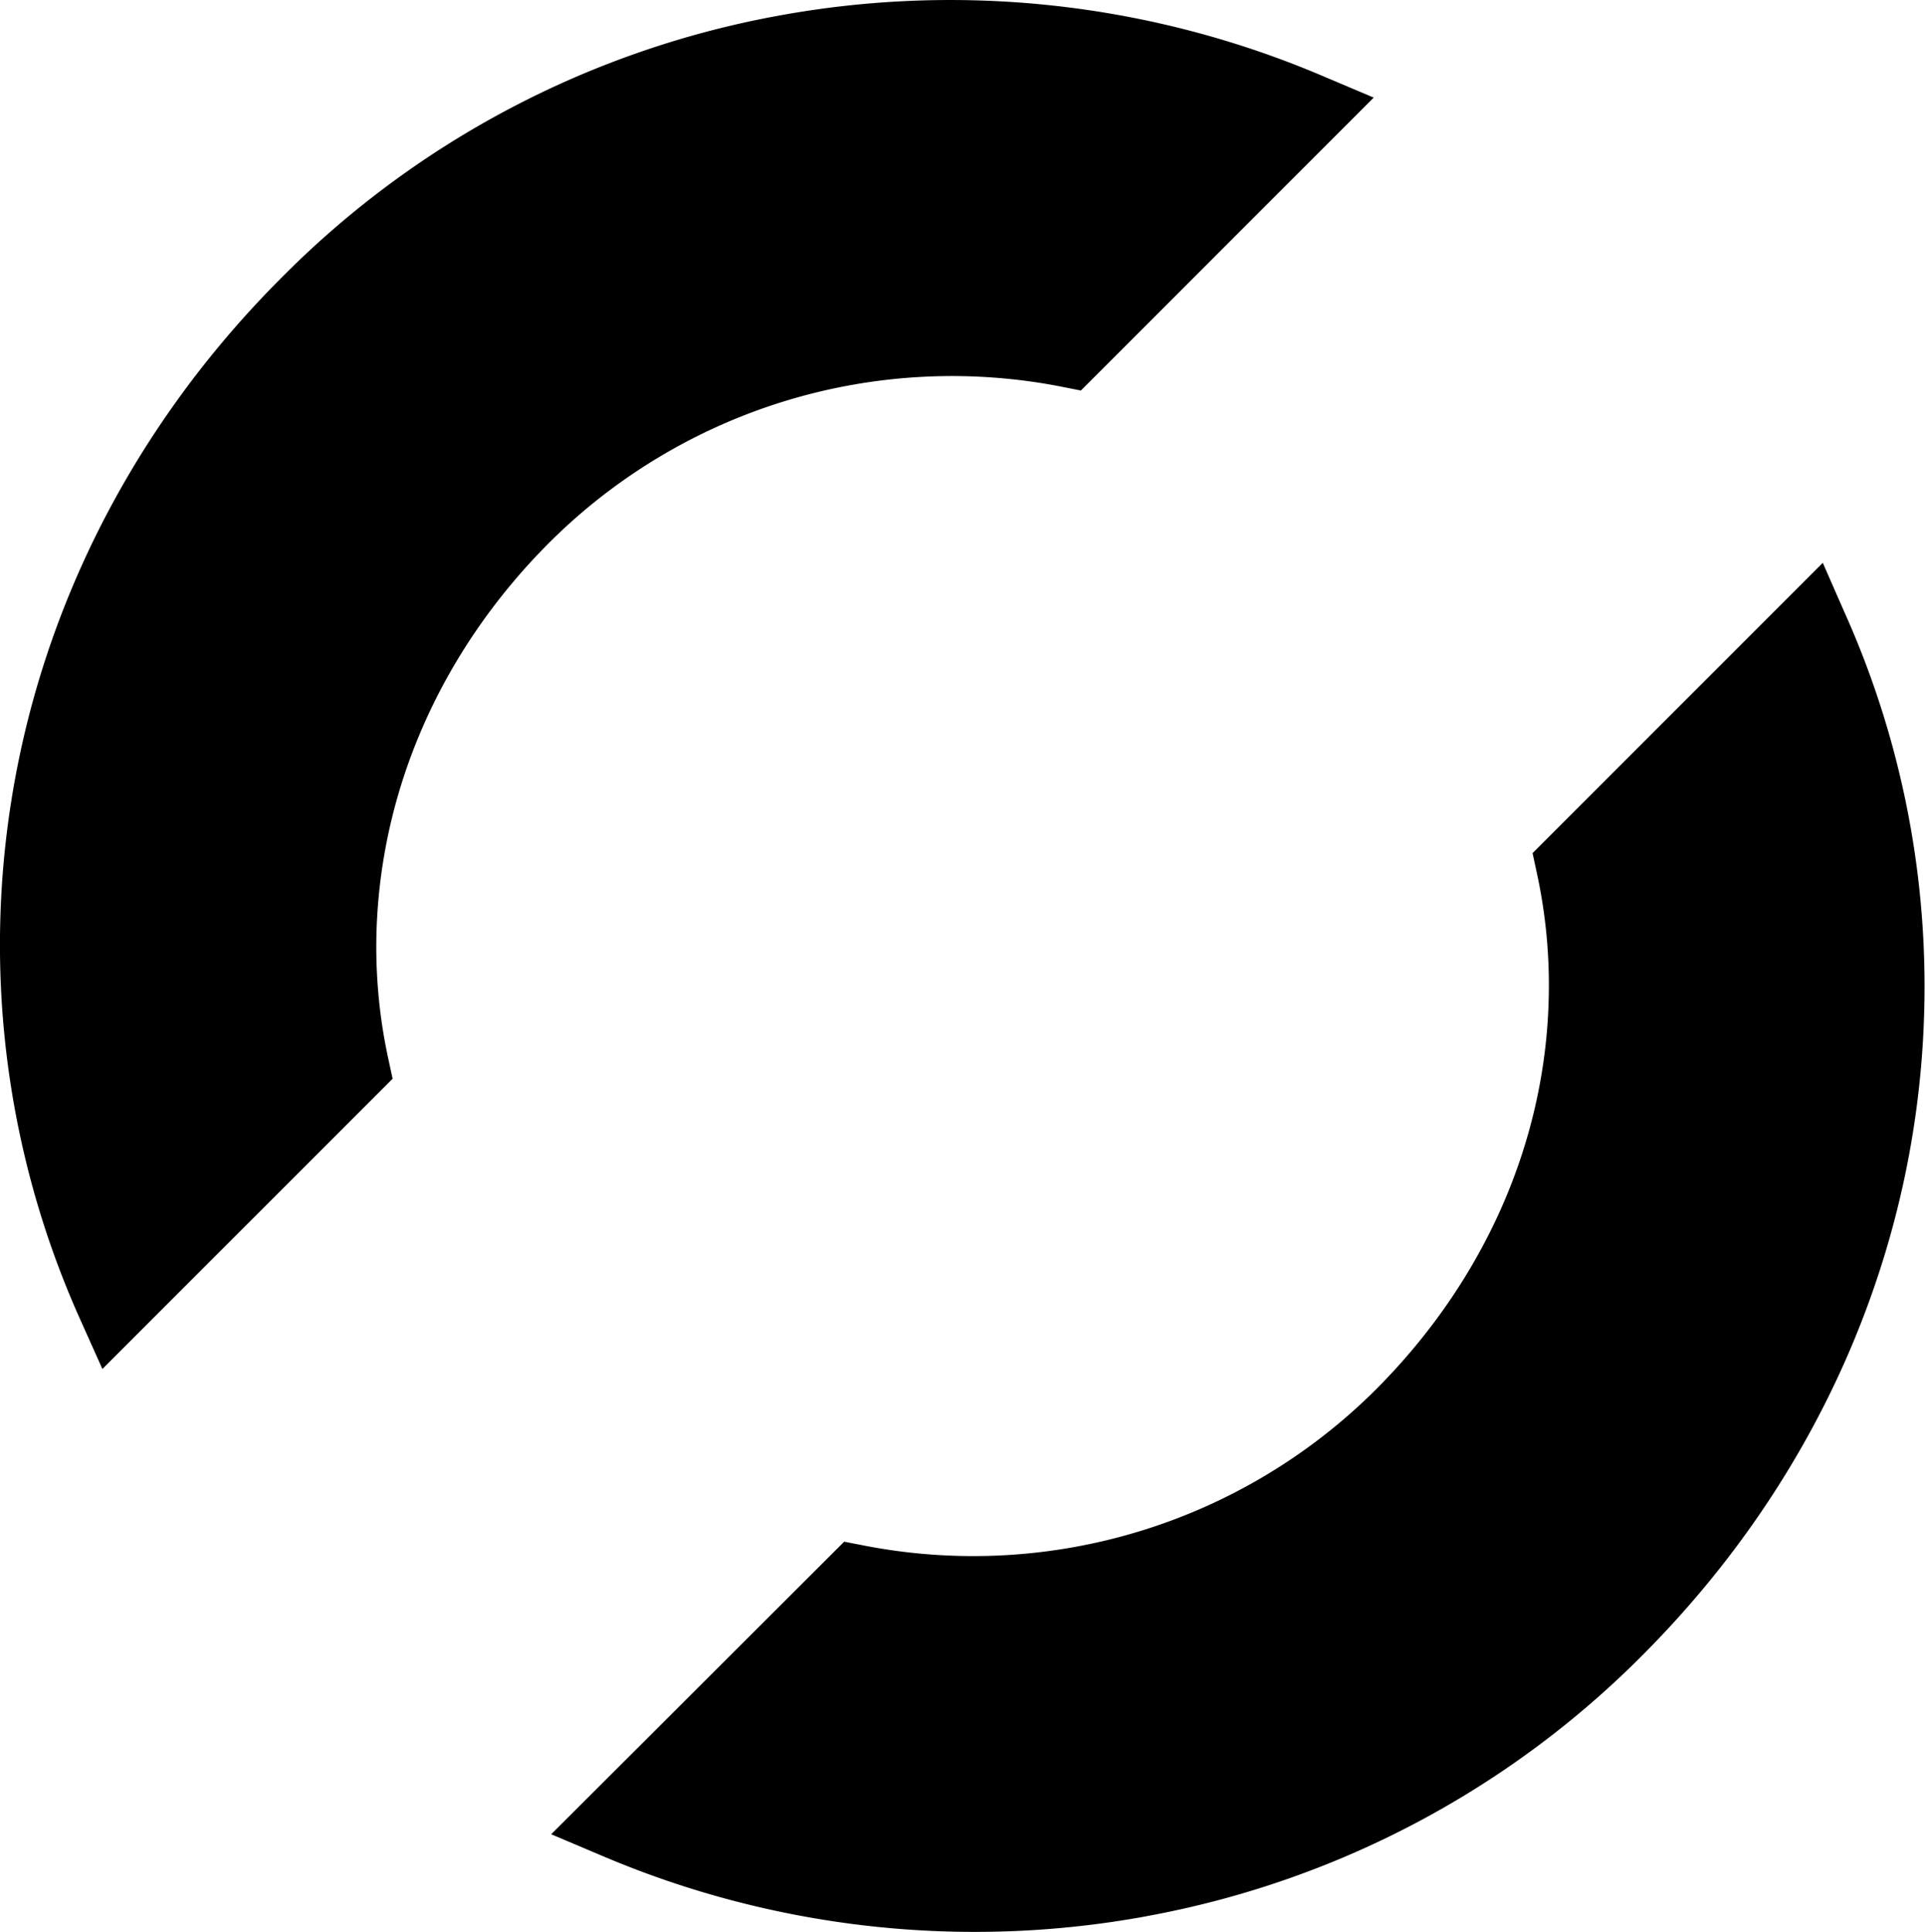
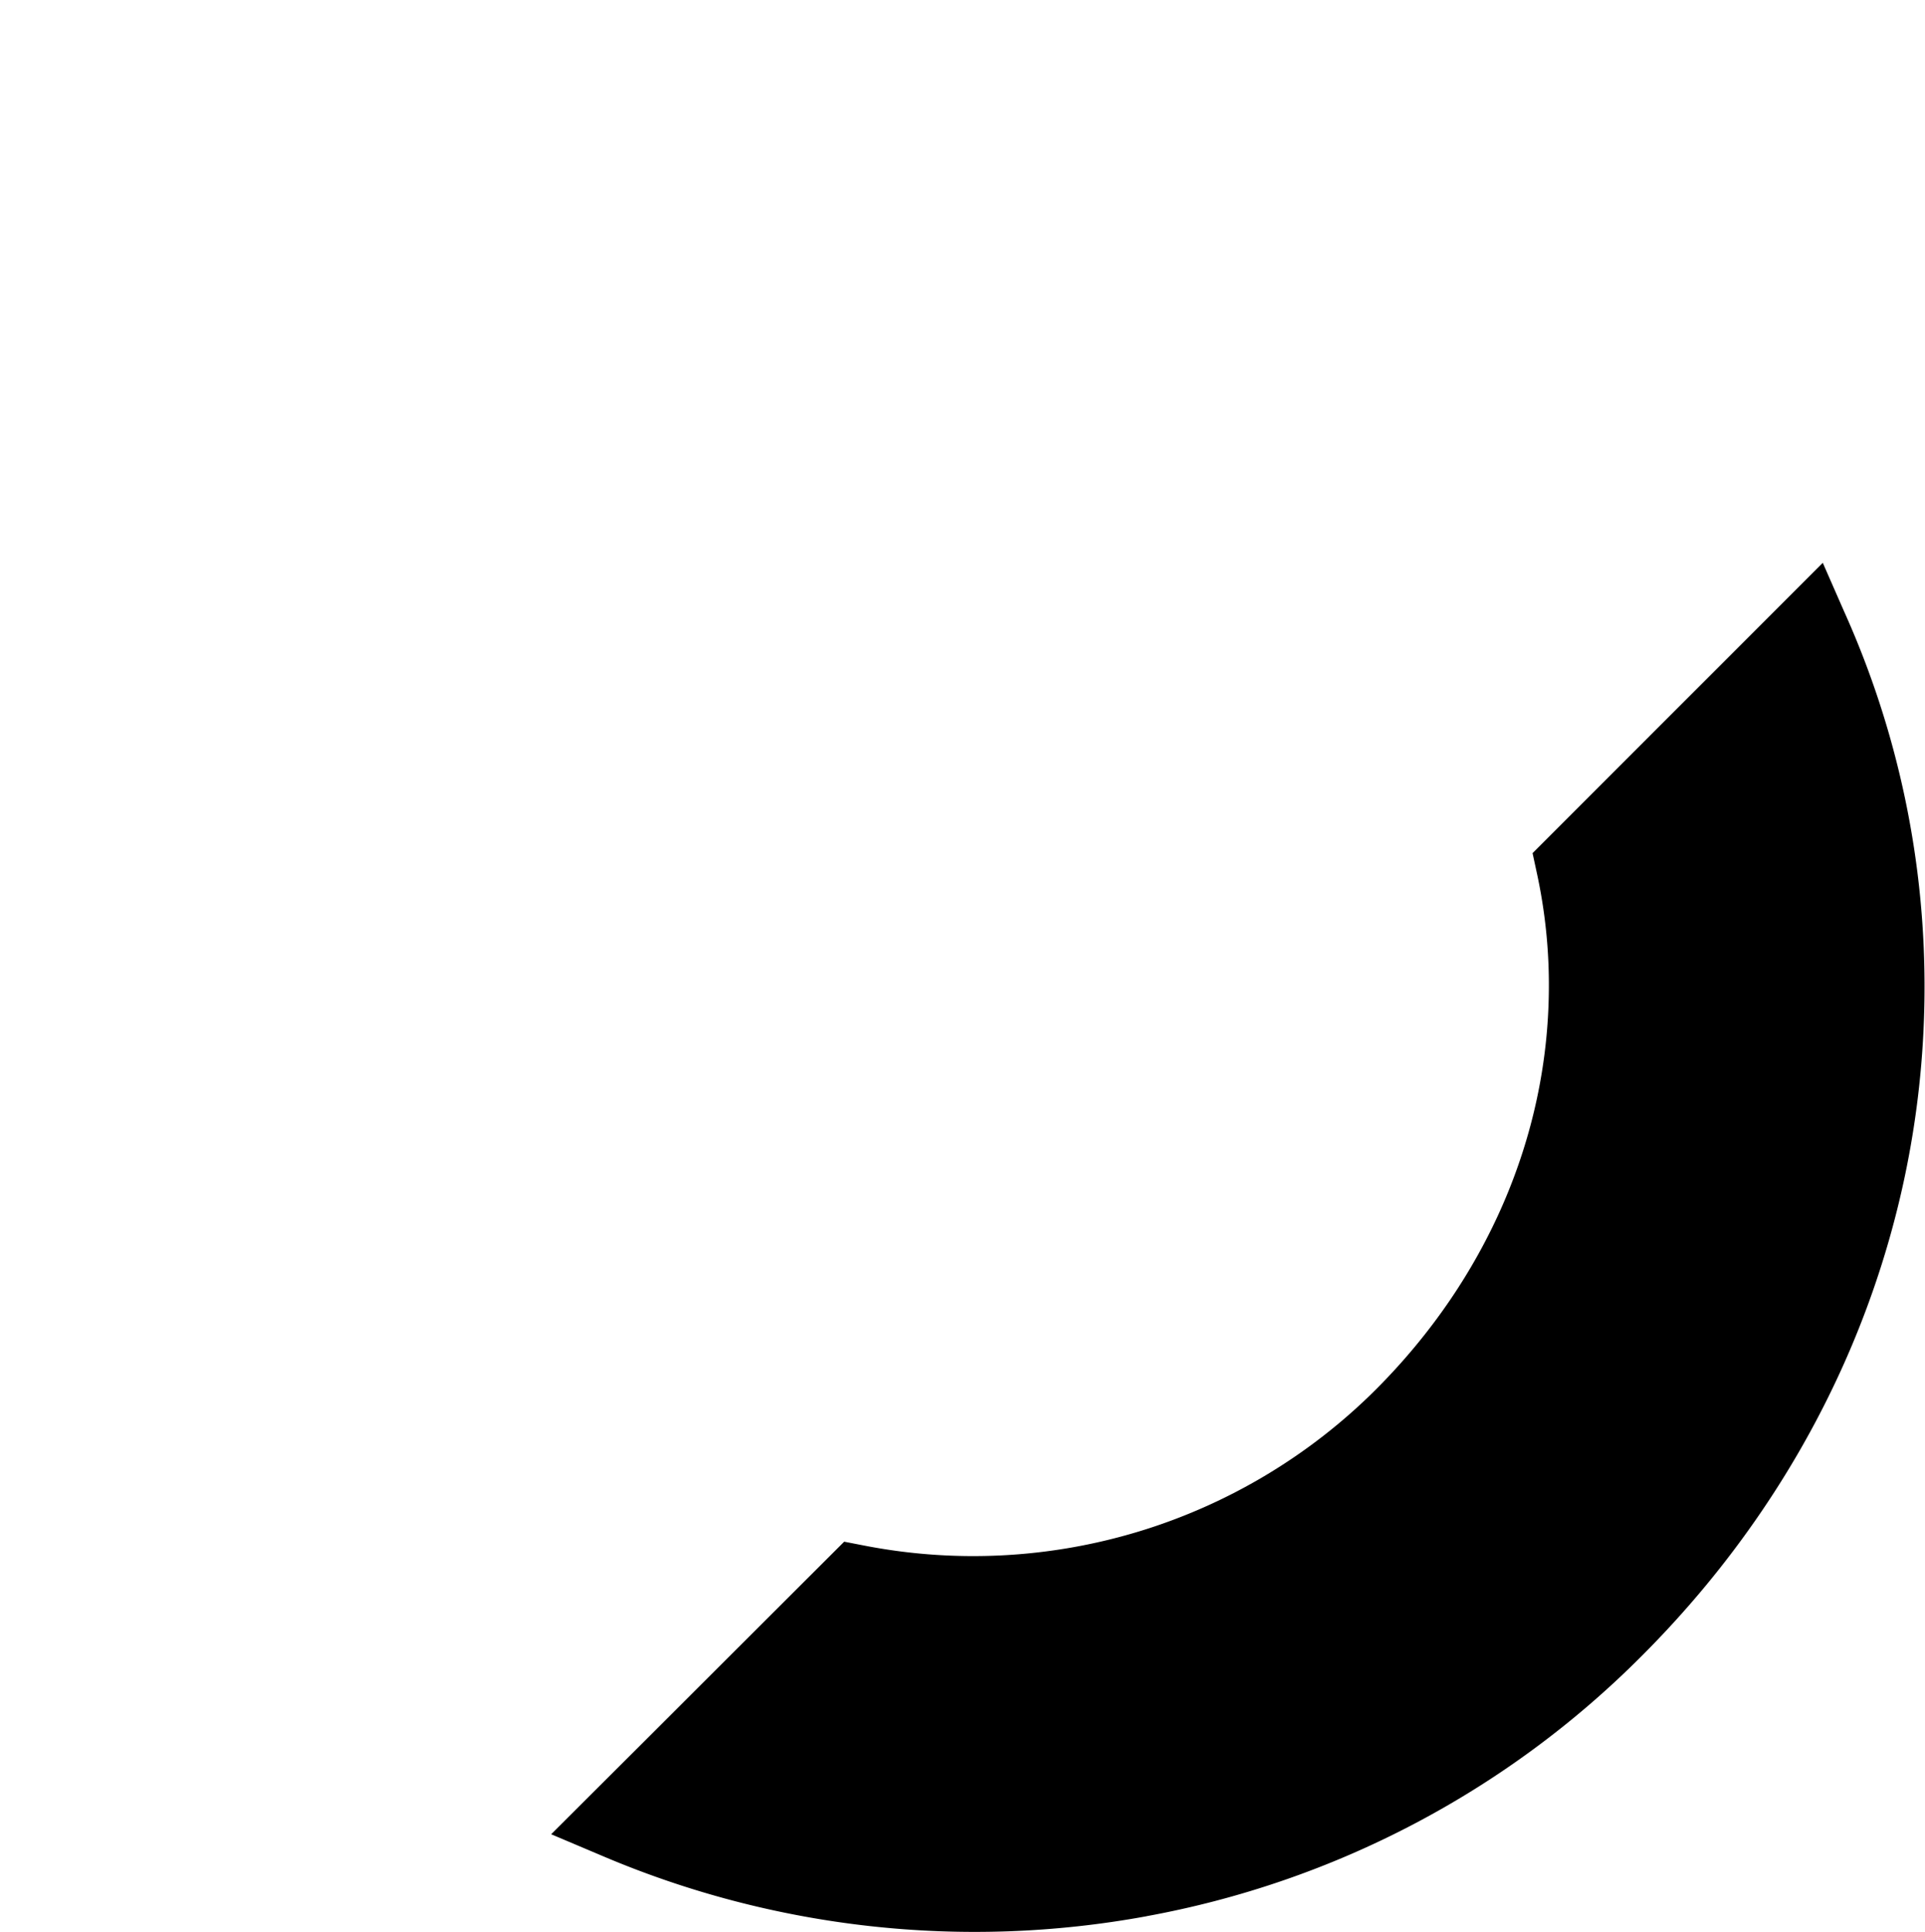
<svg xmlns="http://www.w3.org/2000/svg" viewBox="0 0 229.17 229.98">
  <g id="Calque_2" data-name="Calque 2">
    <g id="Calque_1-2" data-name="Calque 1">
      <path class="cls-1" d="M136.46,228.12a111.42,111.42,0,0,0,59-31c21.44-21.44,33.39-49.38,33.65-78.68a108.69,108.69,0,0,0-9.58-45.67L217,67l-34.55,34.56.5,2.32a62.83,62.83,0,0,1,1.44,14c-.15,17.53-7.48,34.42-20.62,47.56a67.86,67.86,0,0,1-61,18.53l-2.27-.44L65.62,218.36l6,2.54a113.16,113.16,0,0,0,64.87,7.22" />
-       <path class="cls-1" d="M92.71,1.86a111.42,111.42,0,0,0-59,31C12.22,54.26.27,82.2,0,111.5a108.85,108.85,0,0,0,9.59,45.67l2.6,5.8,34.55-34.55-.5-2.32a62.83,62.83,0,0,1-1.44-14C45,94.6,52.28,77.71,65.41,64.58a67.87,67.87,0,0,1,61-18.54l2.27.45,34.86-34.87-6-2.54A113.16,113.16,0,0,0,92.71,1.86" />
    </g>
  </g>
</svg>